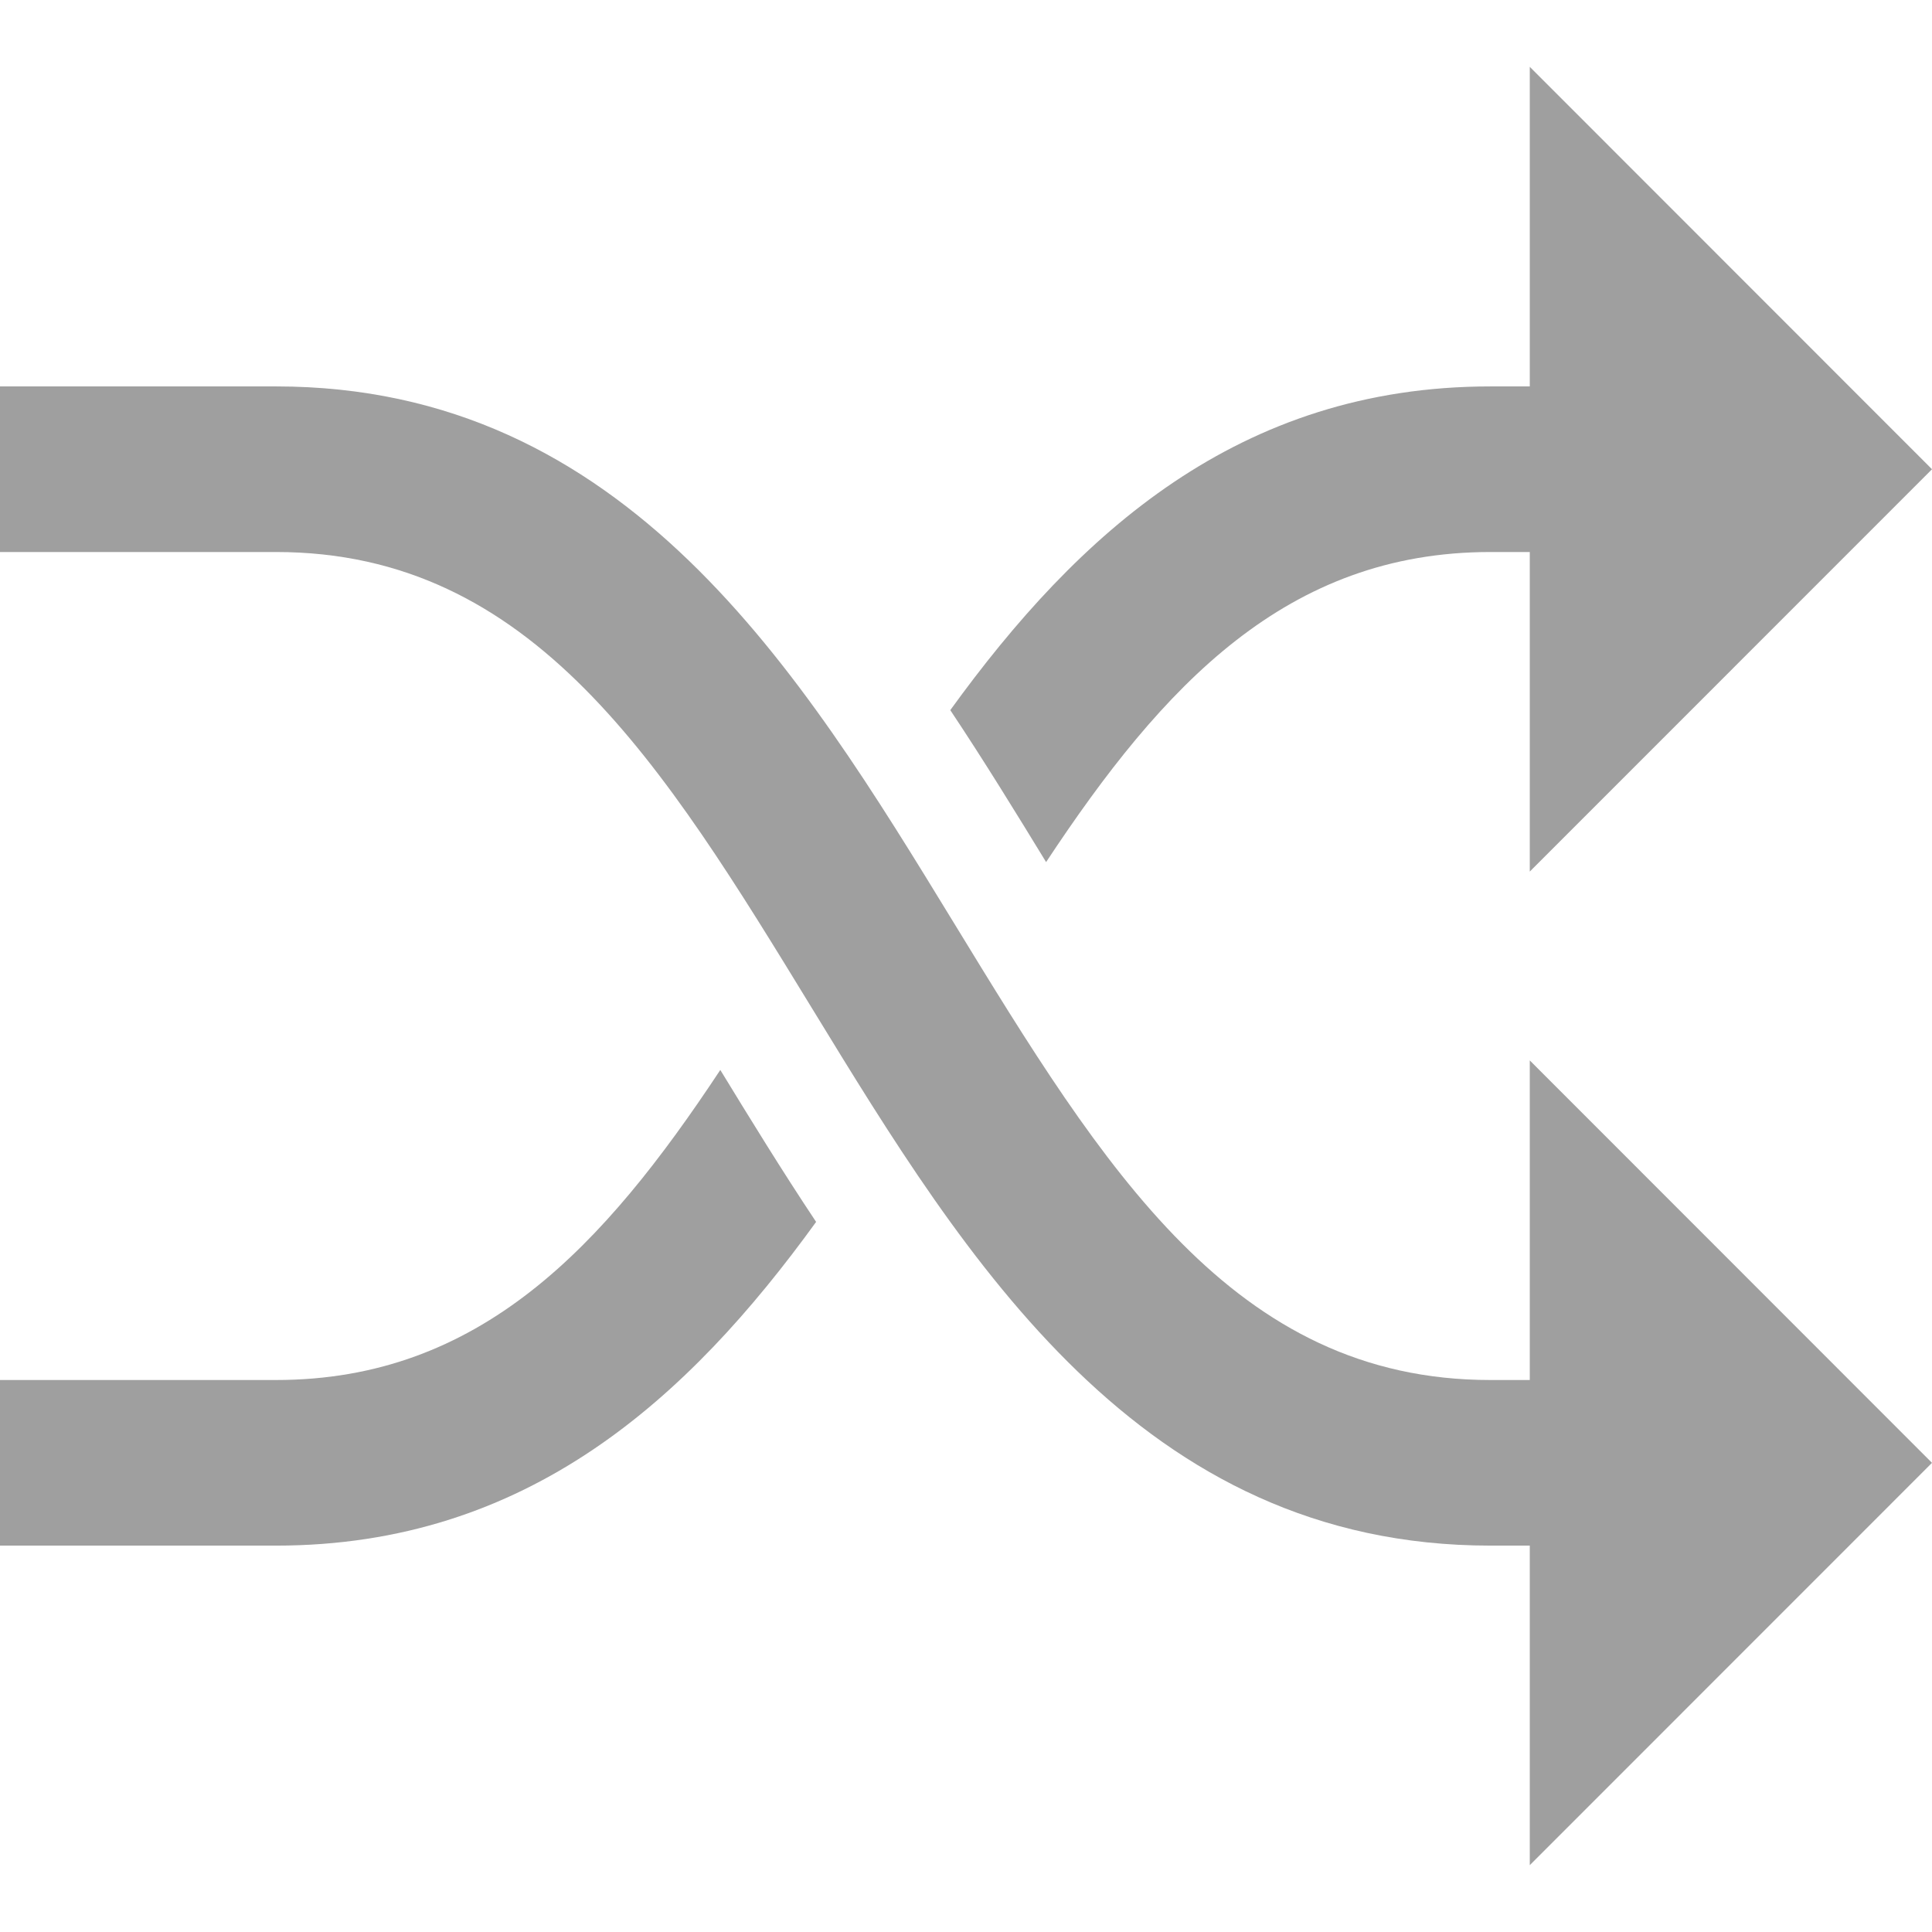
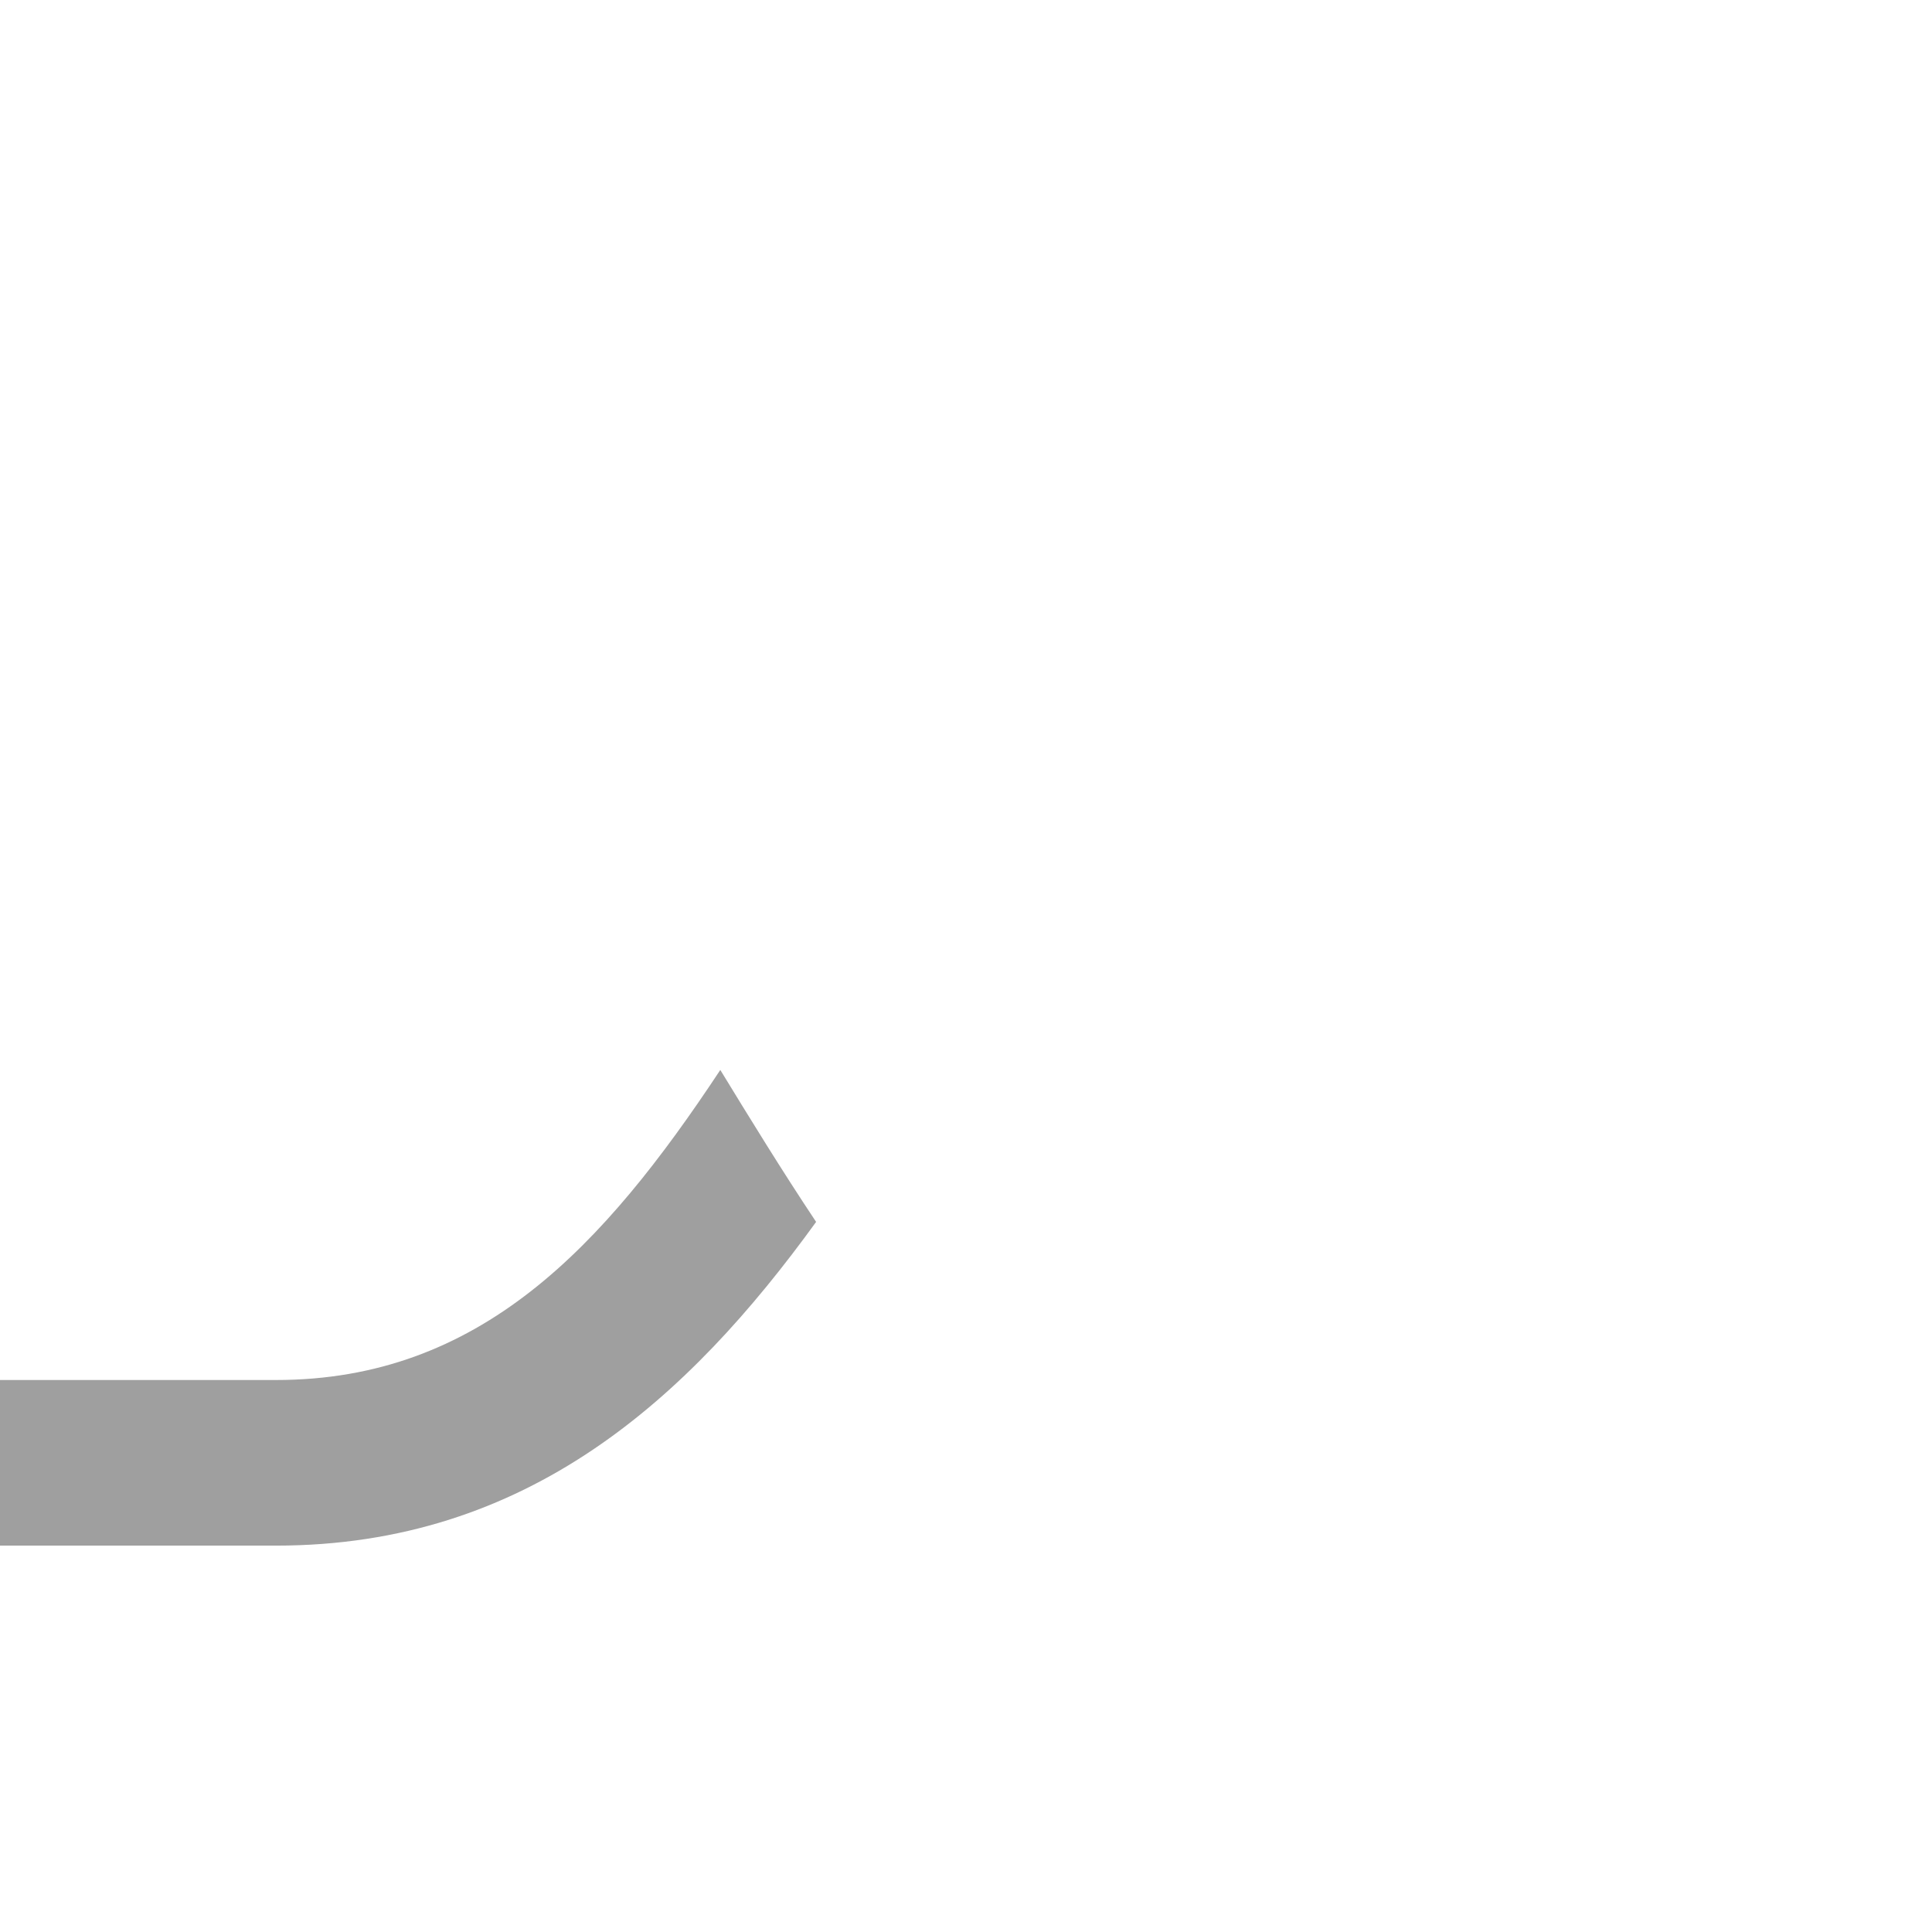
<svg xmlns="http://www.w3.org/2000/svg" version="1.1" id="Layer_1" x="0px" y="0px" viewBox="0 0 512 512" style="enable-background:new 0 0 512 512;" xml:space="preserve" width="512px" height="512px">
  <g>
    <g>
      <g>
-         <path d="M512,387.67L405.406,281.024v84.694h-10.435c-68.152,0-102.461-56.146-142.191-121.157    c-40.72-66.633-86.875-142.158-179.637-142.158H0v43.886h73.143c68.152,0,102.461,56.146,142.191,121.157    c40.72,66.633,86.875,142.158,179.637,142.158h10.435v84.686L512,387.67z" data-original="#000000" class="active-path" data-old_color="#000000" fill="#9F9F9F" />
-       </g>
+         </g>
    </g>
    <g>
      <g>
-         <path d="M512,124.355L405.406,17.71v84.695h-10.435c-66.714,0-109.319,39.063-143.135,85.788    c9.055,13.584,17.433,27.249,25.391,40.268c31.024-46.945,63.77-82.172,117.744-82.172h10.435v84.686L512,124.355z" data-original="#000000" class="active-path" data-old_color="#000000" fill="#9F9F9F" />
-       </g>
+         </g>
    </g>
    <g>
      <g>
        <path d="M190.887,283.548c-31.024,46.943-63.77,82.17-117.744,82.17H0v43.886h73.143c66.714,0,109.319-39.063,143.135-85.788    C207.222,310.232,198.845,296.567,190.887,283.548z" data-original="#000000" class="active-path" data-old_color="#000000" fill="#9F9F9F" />
      </g>
    </g>
  </g>
</svg>